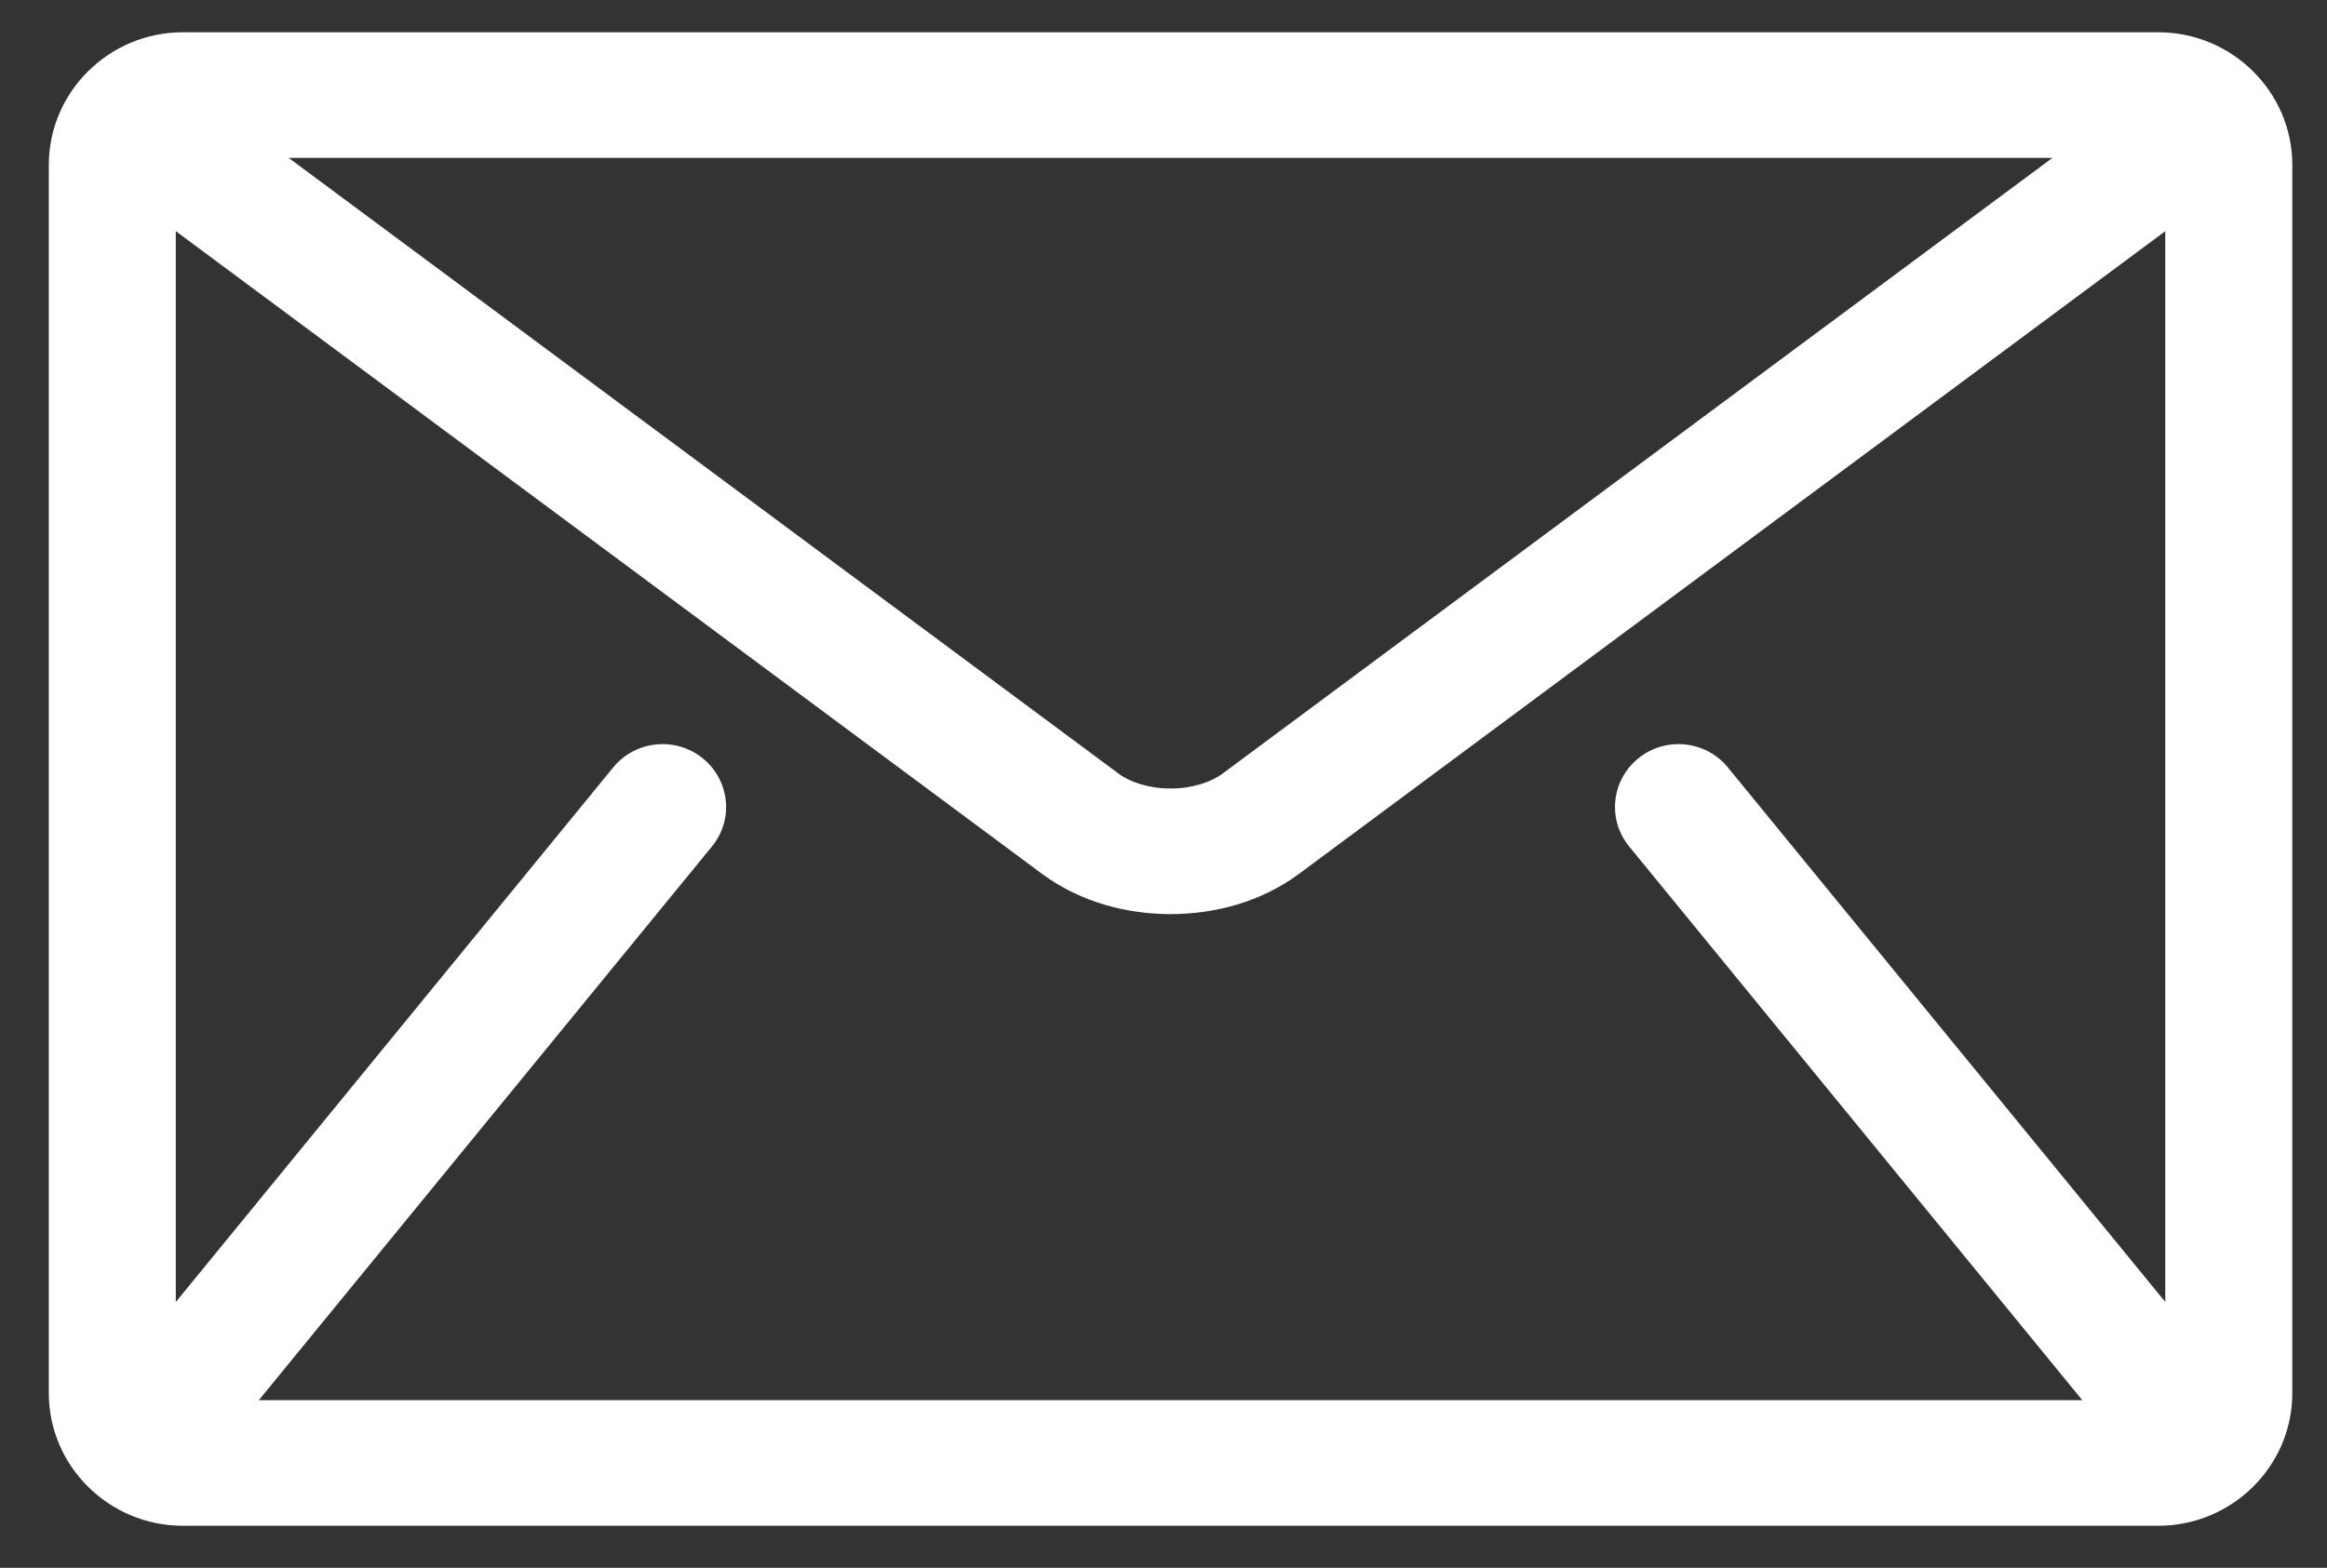
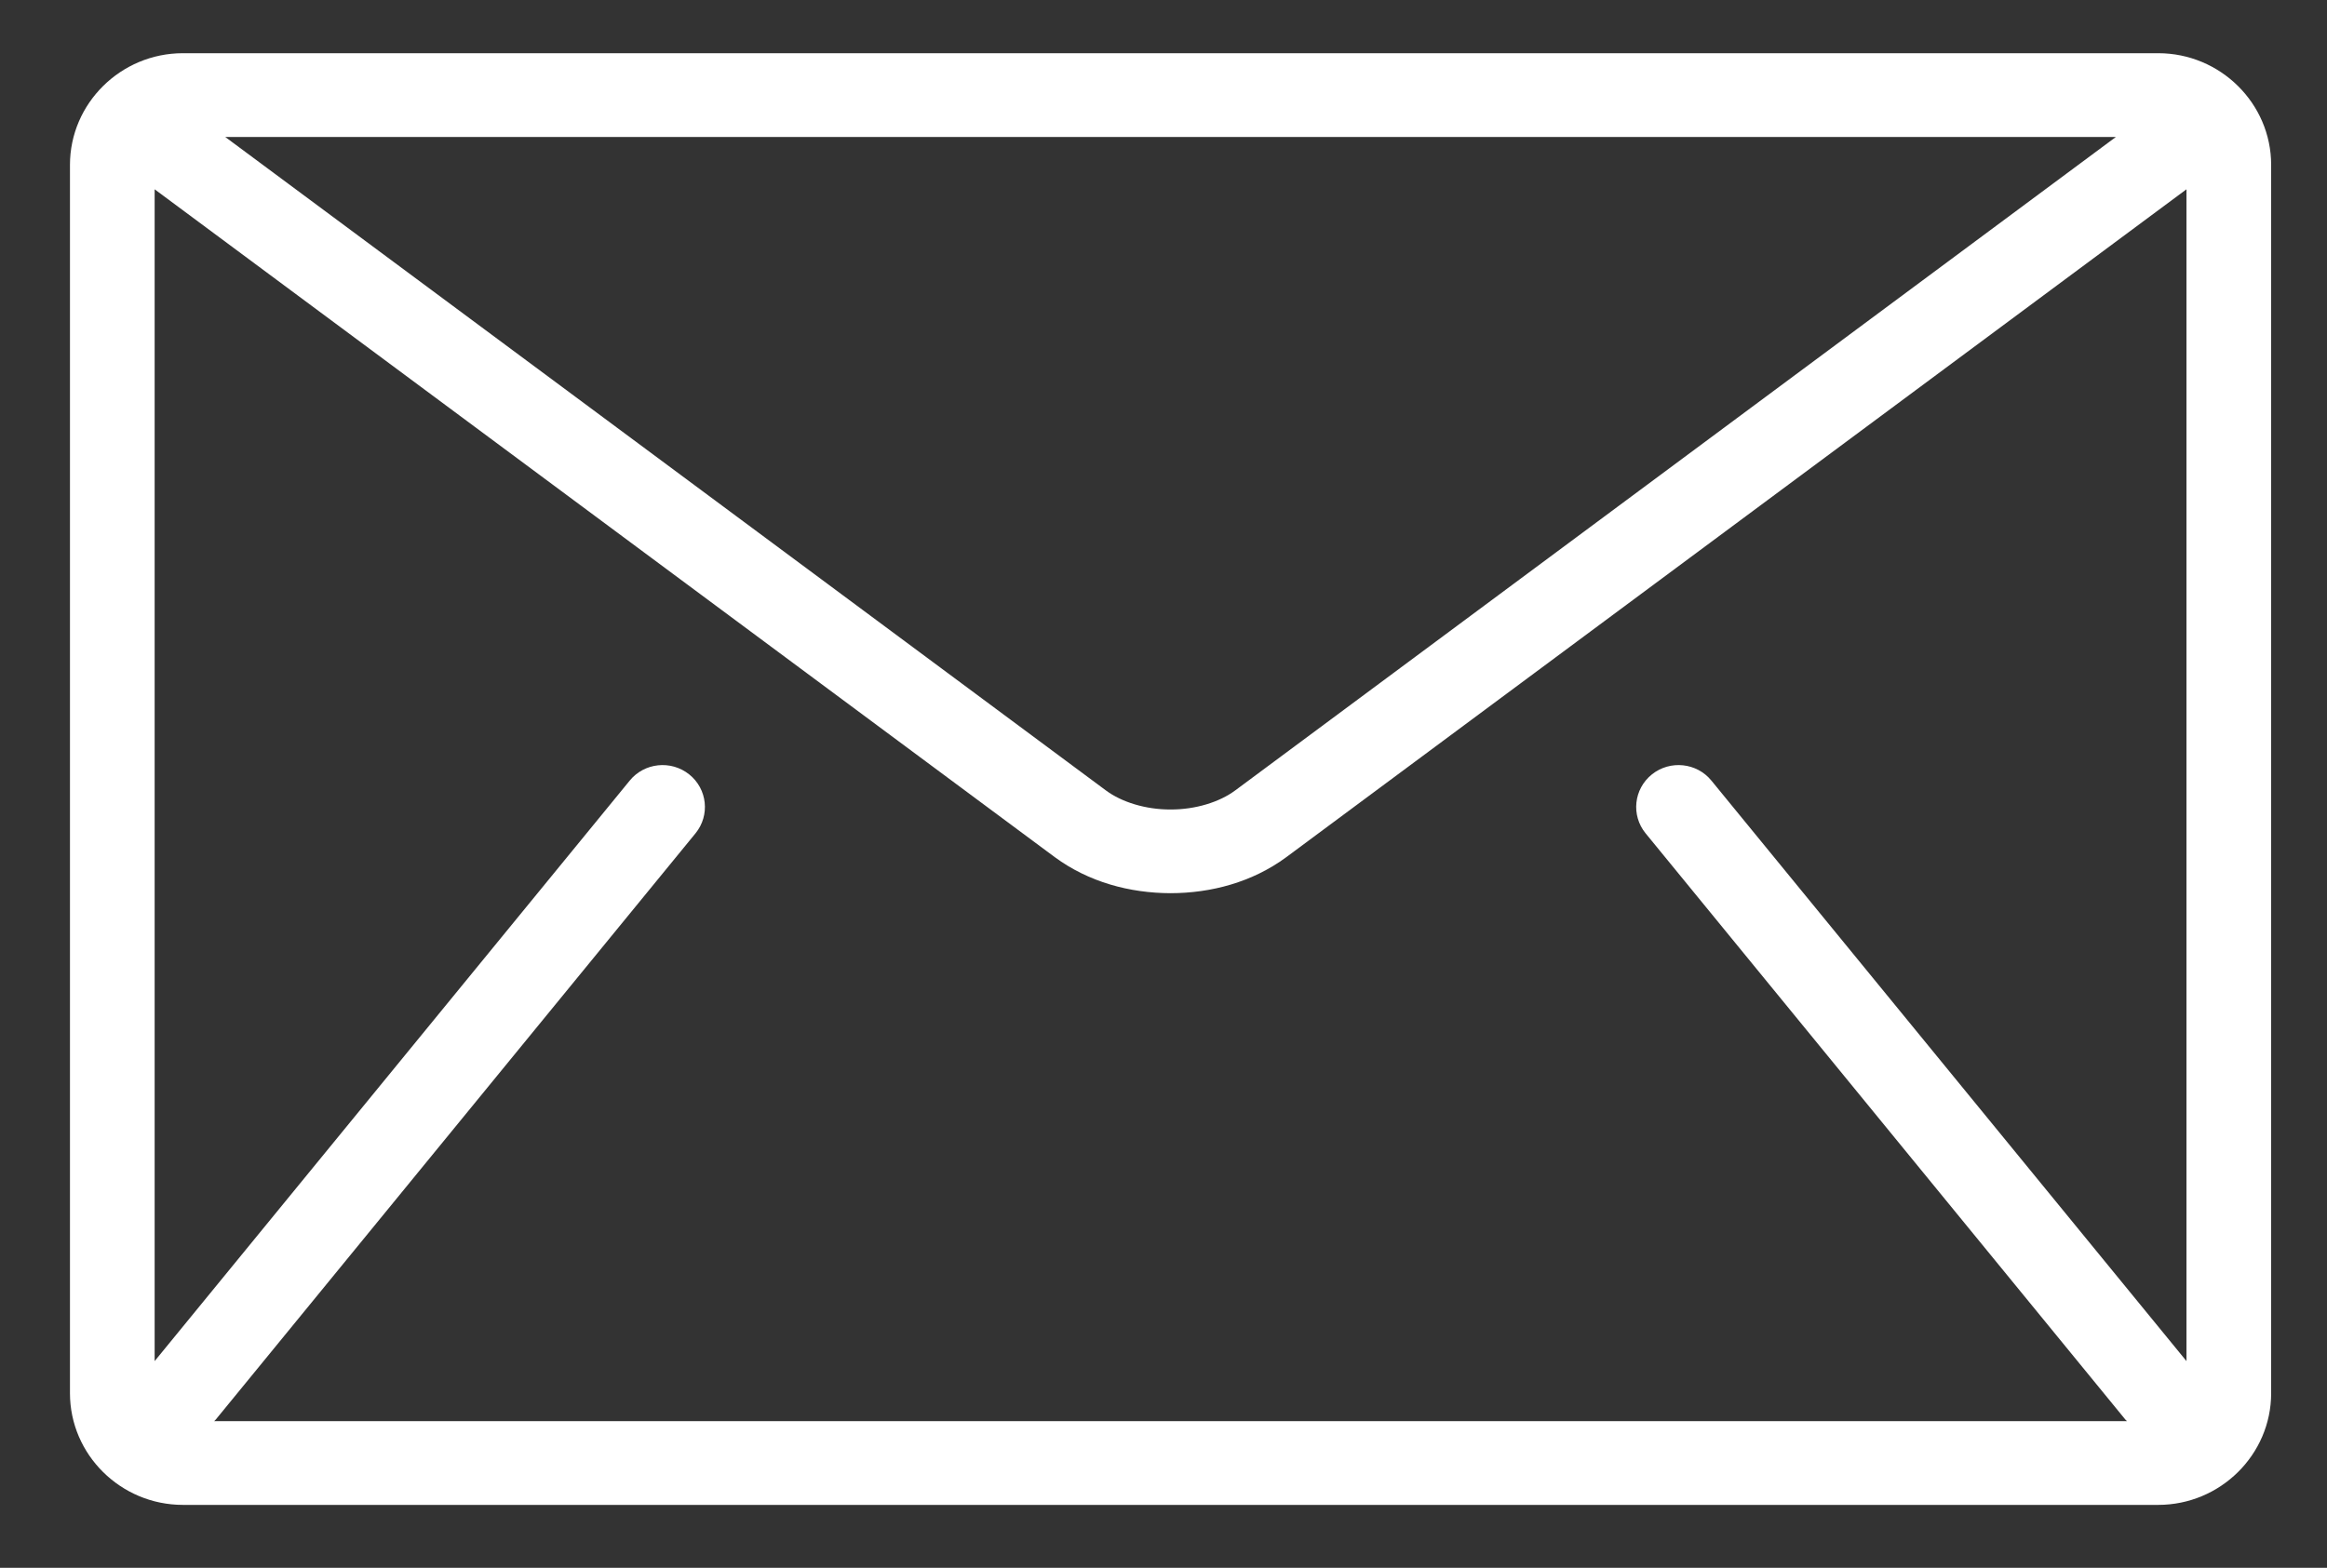
<svg xmlns="http://www.w3.org/2000/svg" width="46" height="31" viewBox="0 0 46 31" fill="none">
  <rect x="0" y="0" width="46" height="31" fill="#333333" stroke="none" />
  <path d="M42.664 1.052H3.615C2.387 1.052 1.383 2.046 1.383 3.26V27.548C1.383 28.762 2.387 29.756 3.615 29.756H42.664C43.892 29.756 44.896 28.762 44.896 27.548V3.26C44.896 2.046 43.892 1.052 42.664 1.052ZM41.827 2.708L24.423 15.625C24.11 15.86 23.63 16.008 23.139 16.006C22.649 16.008 22.169 15.86 21.856 15.625L4.452 2.708H41.827ZM32.53 16.477L42.014 28.069C42.023 28.08 42.035 28.089 42.045 28.1H4.234C4.244 28.089 4.256 28.08 4.265 28.069L13.749 16.477C14.039 16.122 13.984 15.6 13.624 15.312C13.265 15.025 12.738 15.079 12.448 15.435L3.057 26.913V3.743L20.852 16.949C21.521 17.442 22.335 17.659 23.139 17.661C23.943 17.66 24.757 17.443 25.427 16.949L43.222 3.743V26.913L33.831 15.435C33.541 15.079 33.013 15.025 32.655 15.312C32.295 15.6 32.24 16.122 32.53 16.477Z" fill="white" />
-   <path d="M44.896 3.26H45.314H44.896ZM41.827 2.708L42.078 3.039L43.082 2.294H41.827V2.708ZM24.423 15.625L24.172 15.293L24.17 15.295L24.423 15.625ZM23.139 16.006L23.141 15.591H23.137L23.139 16.006ZM21.856 15.625L22.109 15.295L22.107 15.293L21.856 15.625ZM4.452 2.708V2.294H3.197L4.201 3.039L4.452 2.708ZM32.53 16.477L32.205 16.737L32.53 16.477ZM42.014 28.069L41.689 28.329L41.689 28.33L42.014 28.069ZM42.045 28.1V28.514H43.021L42.348 27.814L42.045 28.1ZM4.234 28.1L3.923 27.823L3.294 28.514H4.234V28.1ZM4.265 28.069L4.59 28.33L4.59 28.329L4.265 28.069ZM13.749 16.477L14.074 16.737L14.074 16.737L13.749 16.477ZM13.624 15.312L13.887 14.99L13.887 14.99L13.624 15.312ZM12.448 15.435L12.773 15.695L12.773 15.695L12.448 15.435ZM3.057 26.913H2.638V28.083L3.382 27.174L3.057 26.913ZM3.057 3.743L3.308 3.412L2.638 2.915V3.743H3.057ZM20.852 16.949L20.601 17.28L20.602 17.281L20.852 16.949ZM23.139 17.661L23.138 18.075H23.14L23.139 17.661ZM25.426 16.949L25.676 17.281L25.677 17.28L25.426 16.949ZM43.222 3.743H43.64V2.915L42.971 3.412L43.222 3.743ZM43.222 26.913L42.897 27.174L43.64 28.082V26.913H43.222ZM33.831 15.435L33.506 15.695L33.506 15.695L33.831 15.435ZM32.655 15.312L32.917 15.634L32.918 15.634L32.655 15.312ZM42.664 0.638H3.615V1.466H42.664V0.638ZM3.615 0.638C2.156 0.638 0.965 1.817 0.965 3.26H1.802C1.802 2.274 2.618 1.466 3.615 1.466V0.638ZM0.965 3.26V27.548H1.802V3.26H0.965ZM0.965 27.548C0.965 28.99 2.156 30.169 3.615 30.169V29.341C2.618 29.341 1.802 28.533 1.802 27.548H0.965ZM3.615 30.169H42.664V29.341H3.615V30.169ZM42.664 30.169C44.123 30.169 45.314 28.991 45.314 27.548H44.477C44.477 28.533 43.66 29.341 42.664 29.341V30.169ZM45.314 27.548V3.26H44.477V27.548H45.314ZM45.314 3.26C45.314 1.817 44.123 0.638 42.664 0.638V1.466C43.66 1.466 44.477 2.274 44.477 3.26H45.314ZM41.576 2.377L24.172 15.293L24.674 15.956L42.078 3.039L41.576 2.377ZM24.17 15.295C23.943 15.466 23.557 15.593 23.141 15.591L23.137 16.419C23.702 16.422 24.277 16.255 24.677 15.954L24.17 15.295ZM23.137 15.591C22.721 15.593 22.336 15.466 22.109 15.295L21.602 15.954C22.002 16.255 22.576 16.422 23.141 16.419L23.137 15.591ZM22.107 15.293L4.703 2.377L4.201 3.039L21.605 15.956L22.107 15.293ZM4.452 3.122H41.827V2.294H4.452V3.122ZM32.205 16.737L41.689 28.329L42.339 27.808L32.855 16.216L32.205 16.737ZM41.689 28.33C41.712 28.358 41.735 28.379 41.743 28.387C41.745 28.389 41.748 28.391 41.748 28.392C41.75 28.393 41.75 28.393 41.75 28.393C41.75 28.393 41.749 28.392 41.748 28.391C41.746 28.39 41.744 28.388 41.742 28.385L42.348 27.814C42.338 27.804 42.33 27.796 42.325 27.791C42.322 27.788 42.319 27.786 42.318 27.785C42.316 27.783 42.316 27.783 42.315 27.782C42.314 27.782 42.317 27.784 42.321 27.788C42.325 27.792 42.331 27.799 42.339 27.808L41.689 28.33ZM42.045 27.686H4.234V28.514H42.045V27.686ZM4.545 28.377C4.538 28.384 4.532 28.389 4.53 28.391C4.53 28.392 4.528 28.394 4.533 28.389C4.54 28.383 4.564 28.361 4.59 28.33L3.94 27.808C3.949 27.797 3.956 27.79 3.961 27.785C3.965 27.781 3.968 27.779 3.966 27.78C3.966 27.78 3.965 27.781 3.964 27.782C3.964 27.782 3.963 27.783 3.962 27.784C3.959 27.786 3.956 27.789 3.953 27.792C3.946 27.799 3.935 27.809 3.923 27.823L4.545 28.377ZM4.59 28.329L14.074 16.737L13.423 16.216L3.94 27.808L4.59 28.329ZM14.074 16.737C14.51 16.204 14.427 15.422 13.887 14.99L13.361 15.634C13.541 15.778 13.569 16.039 13.423 16.217L14.074 16.737ZM13.887 14.99C13.349 14.559 12.559 14.641 12.122 15.174L12.773 15.695C12.918 15.518 13.181 15.49 13.361 15.634L13.887 14.99ZM12.122 15.174L2.732 26.653L3.382 27.174L12.773 15.695L12.122 15.174ZM3.475 26.913V3.743H2.638V26.913H3.475ZM2.806 4.074L20.601 17.28L21.103 16.618L3.308 3.412L2.806 4.074ZM20.602 17.281C21.355 17.836 22.261 18.073 23.138 18.075L23.14 17.247C22.409 17.245 21.687 17.048 21.102 16.617L20.602 17.281ZM23.14 18.075C24.017 18.073 24.923 17.837 25.676 17.281L25.176 16.617C24.591 17.049 23.869 17.246 23.138 17.247L23.14 18.075ZM25.677 17.28L43.473 4.074L42.971 3.412L25.175 16.618L25.677 17.28ZM42.803 3.743V26.913H43.64V3.743H42.803ZM43.547 26.653L34.156 15.174L33.506 15.695L42.897 27.174L43.547 26.653ZM34.157 15.174C33.72 14.641 32.93 14.559 32.391 14.991L32.918 15.634C33.097 15.49 33.361 15.518 33.506 15.695L34.157 15.174ZM32.392 14.99C31.852 15.422 31.769 16.204 32.205 16.737L32.855 16.216C32.71 16.039 32.738 15.778 32.917 15.634L32.392 14.99Z" fill="white" />
</svg>